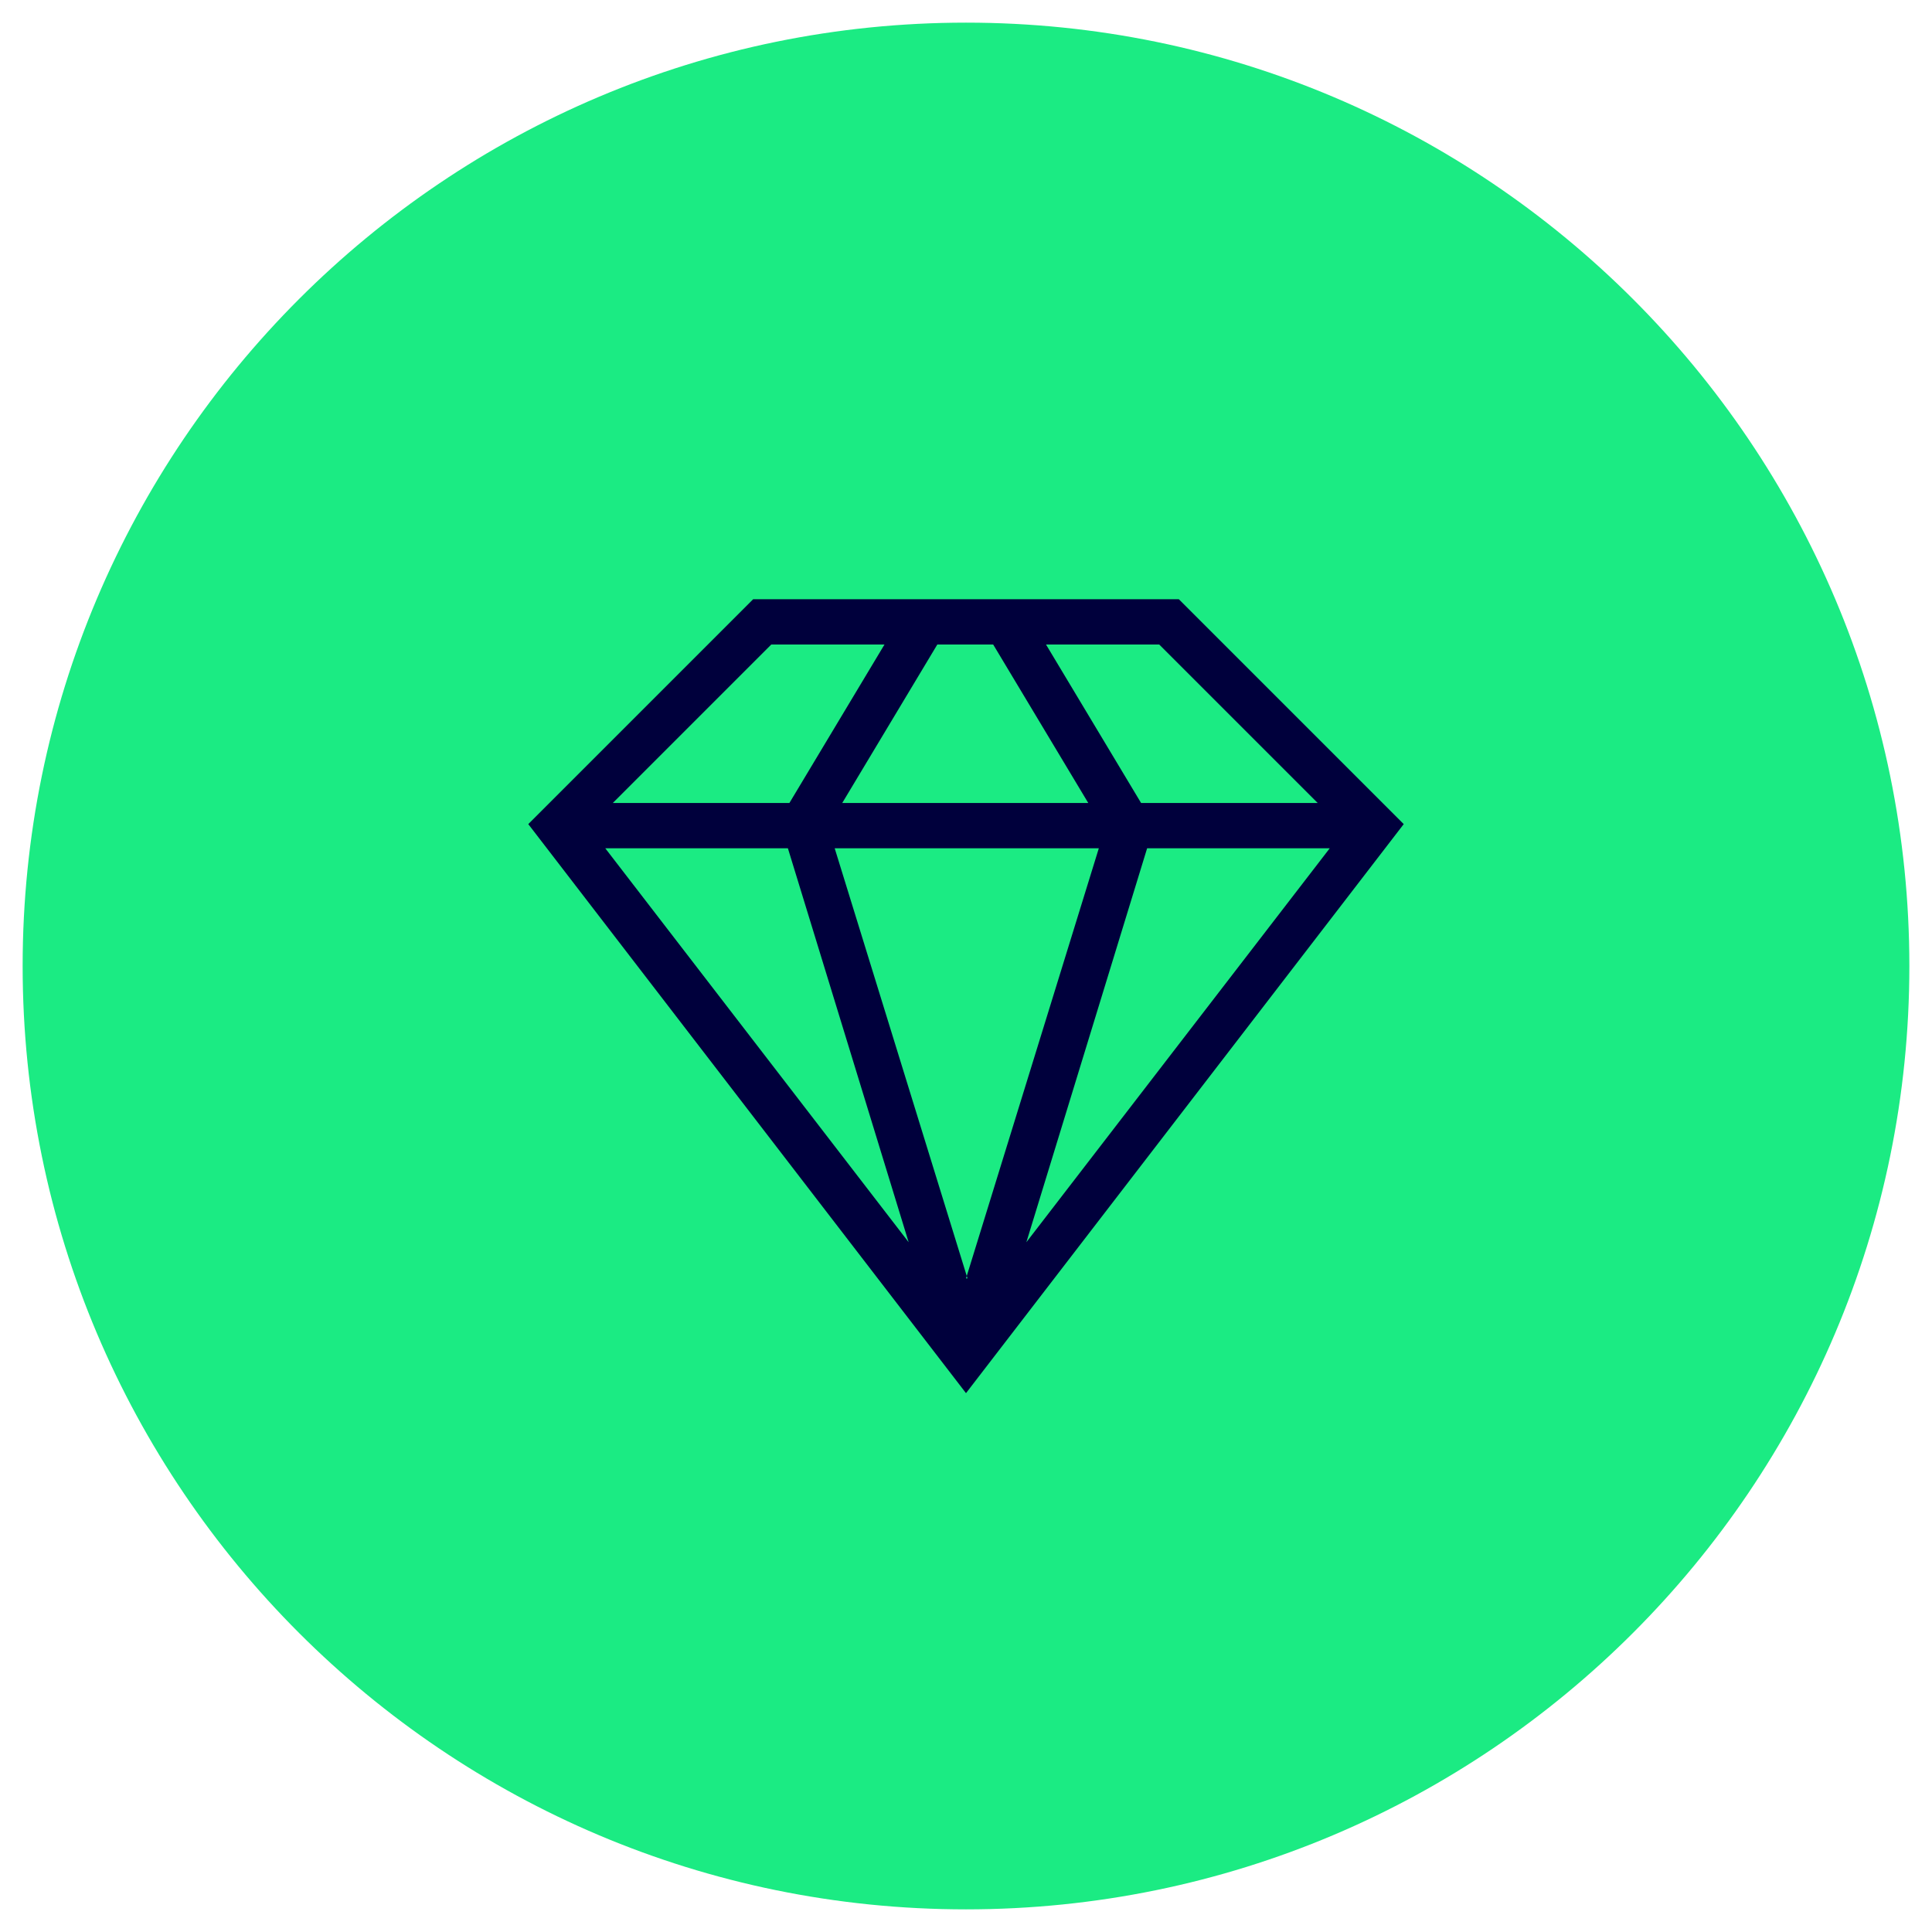
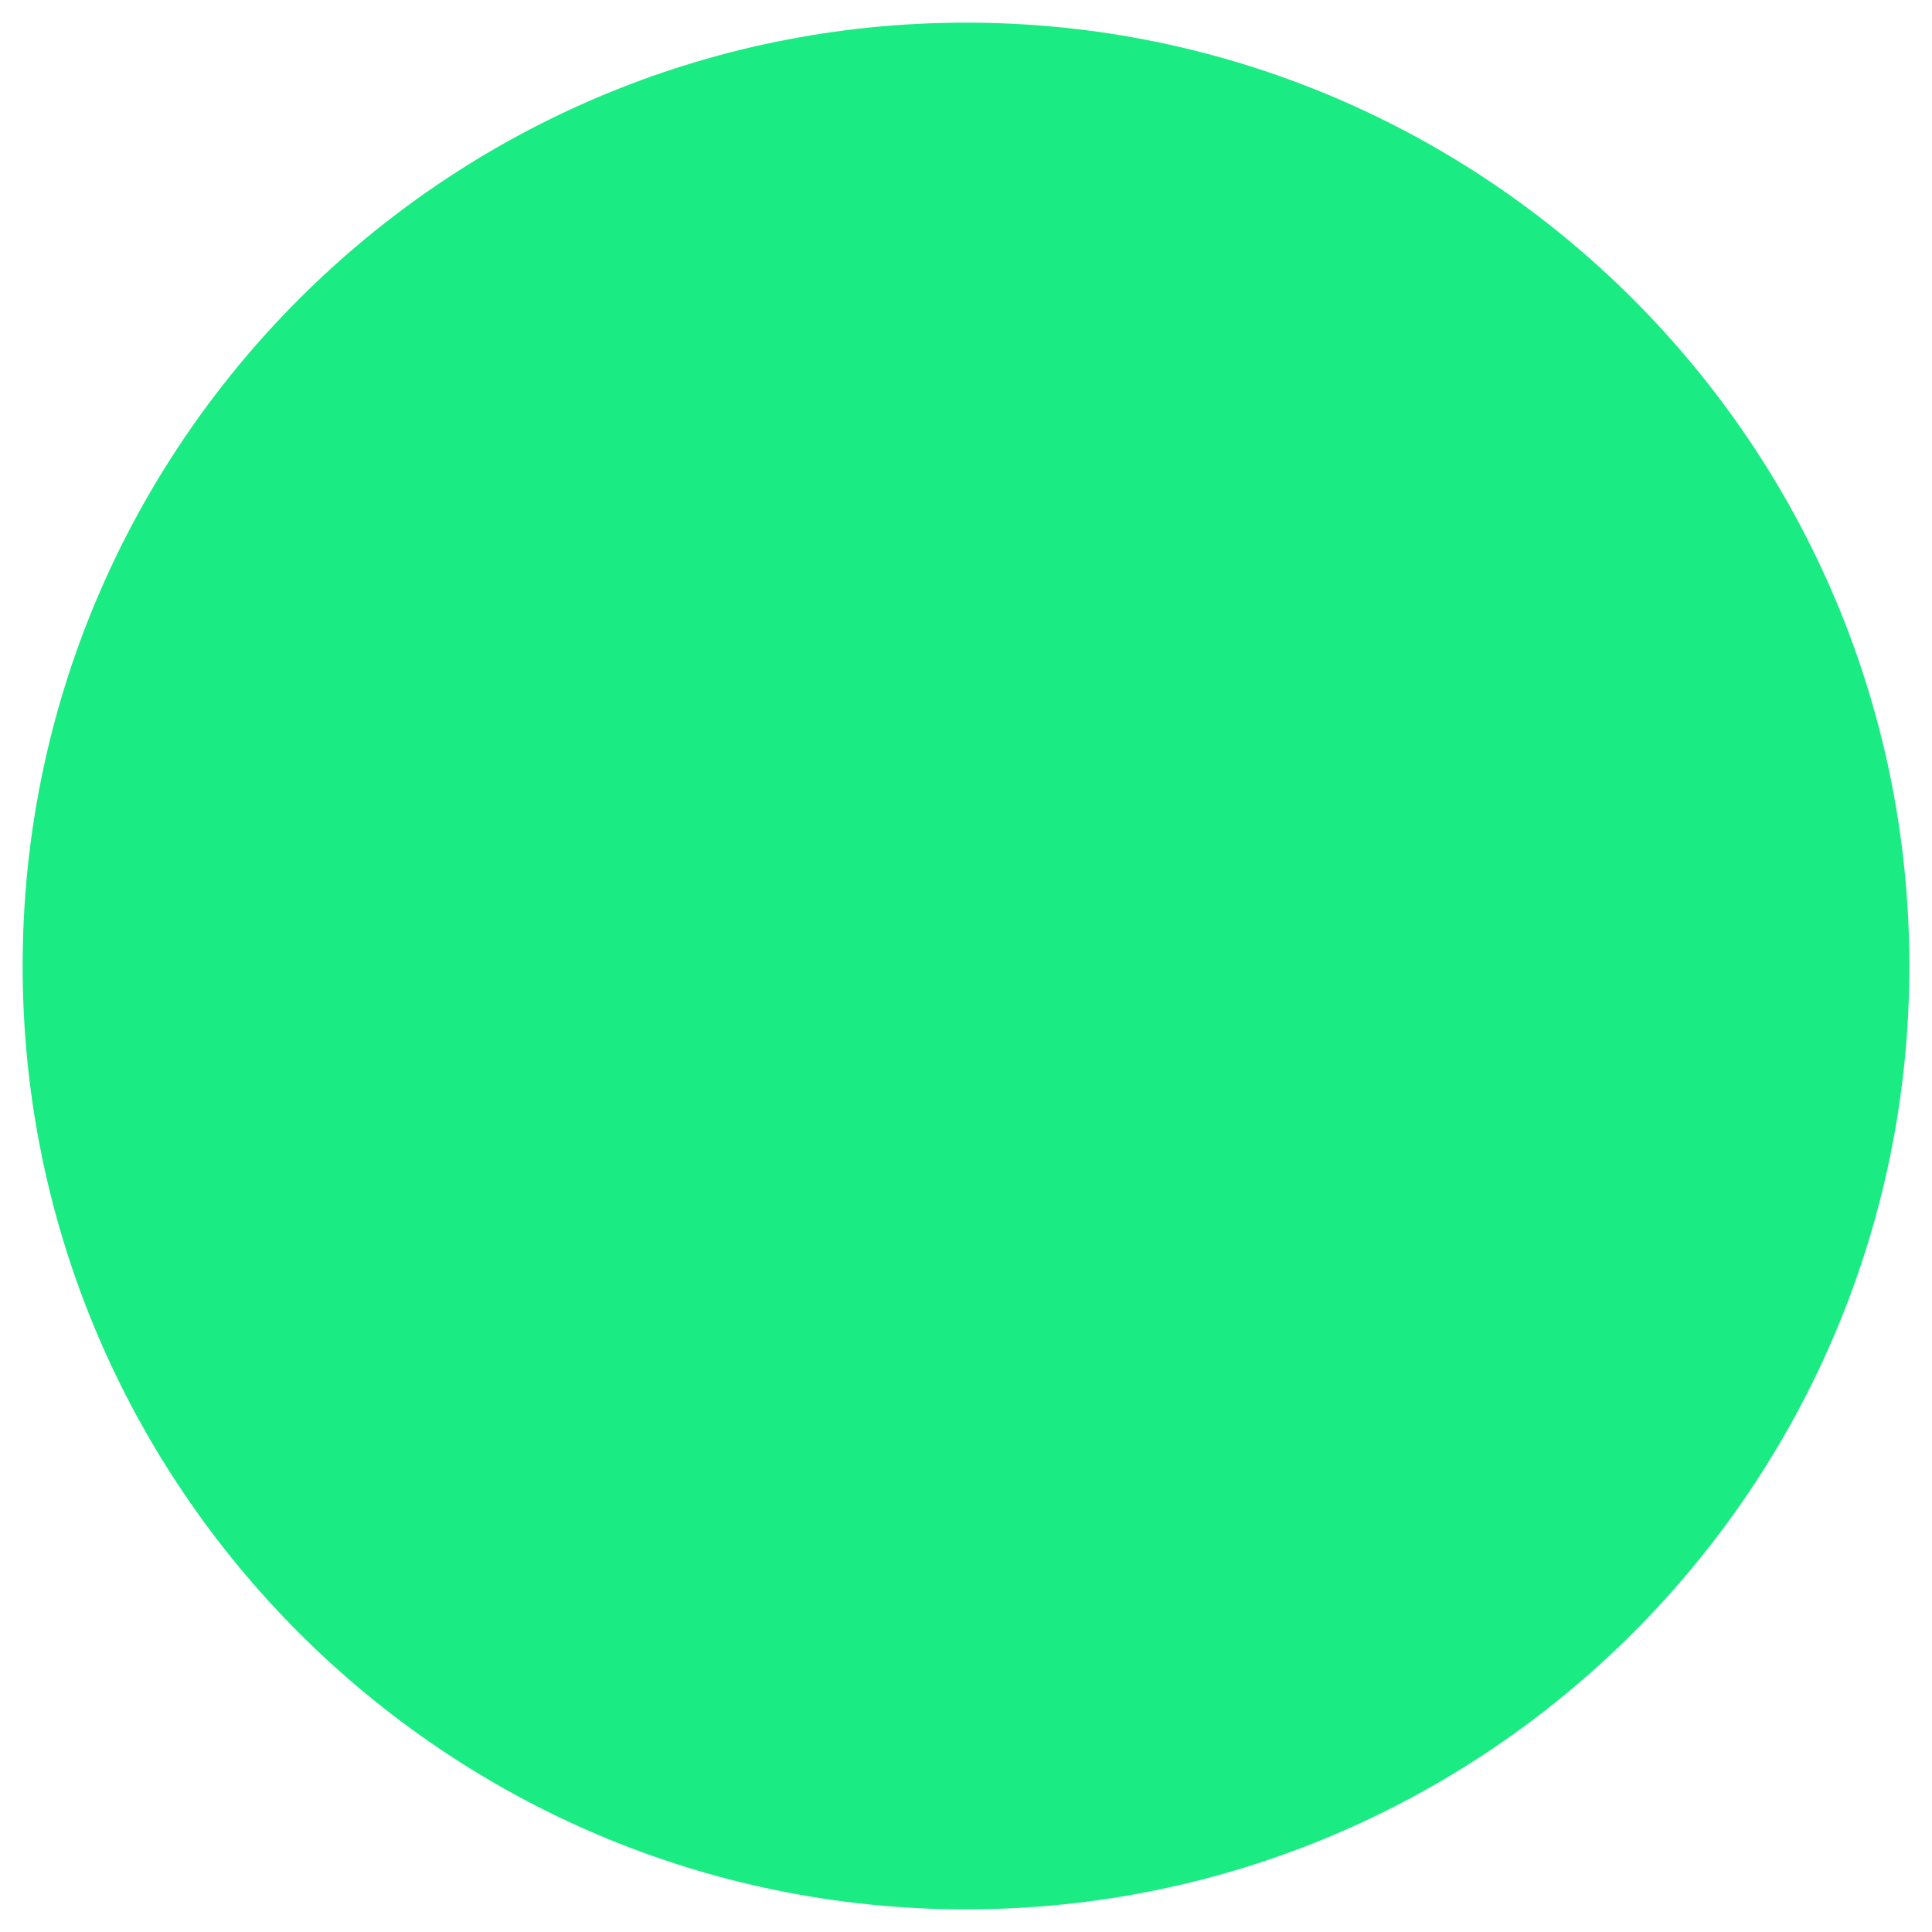
<svg xmlns="http://www.w3.org/2000/svg" id="Ebene_1" version="1.1" viewBox="0 0 128 128">
  <defs>
    <style>
      .st0 {
        fill: #1beb83;
      }

      .st1 {
        fill: #00003c;
        fill-rule: evenodd;
      }
    </style>
  </defs>
  <path class="st0" d="M64,1.5h0c34.5,0,62.5,28,62.5,62.5h0c0,34.5-28,62.5-62.5,62.5h0C29.5,126.5,1.5,98.5,1.5,64h0C1.5,29.5,29.5,1.5,64,1.5Z" />
-   <path class="st1" d="M49.9,39.7h28.2l14.9,14.9-29,37.7-29-37.7,14.9-14.9ZM51.1,42.7l-10.5,10.5h11.7l6.3-10.5h-7.5ZM62.1,42.7l-6.3,10.5h16.3l-6.3-10.5h-3.7ZM69.3,42.7l6.3,10.5h11.7l-10.5-10.5h-7.5ZM88,56.2h-12l-8,26.1,20.1-26.1h0ZM64,84.7l8.8-28.5h-17.5l8.8,28.5ZM52.1,56.2h-12l20.1,26.1s-8-26.1-8-26.1Z" />
</svg>